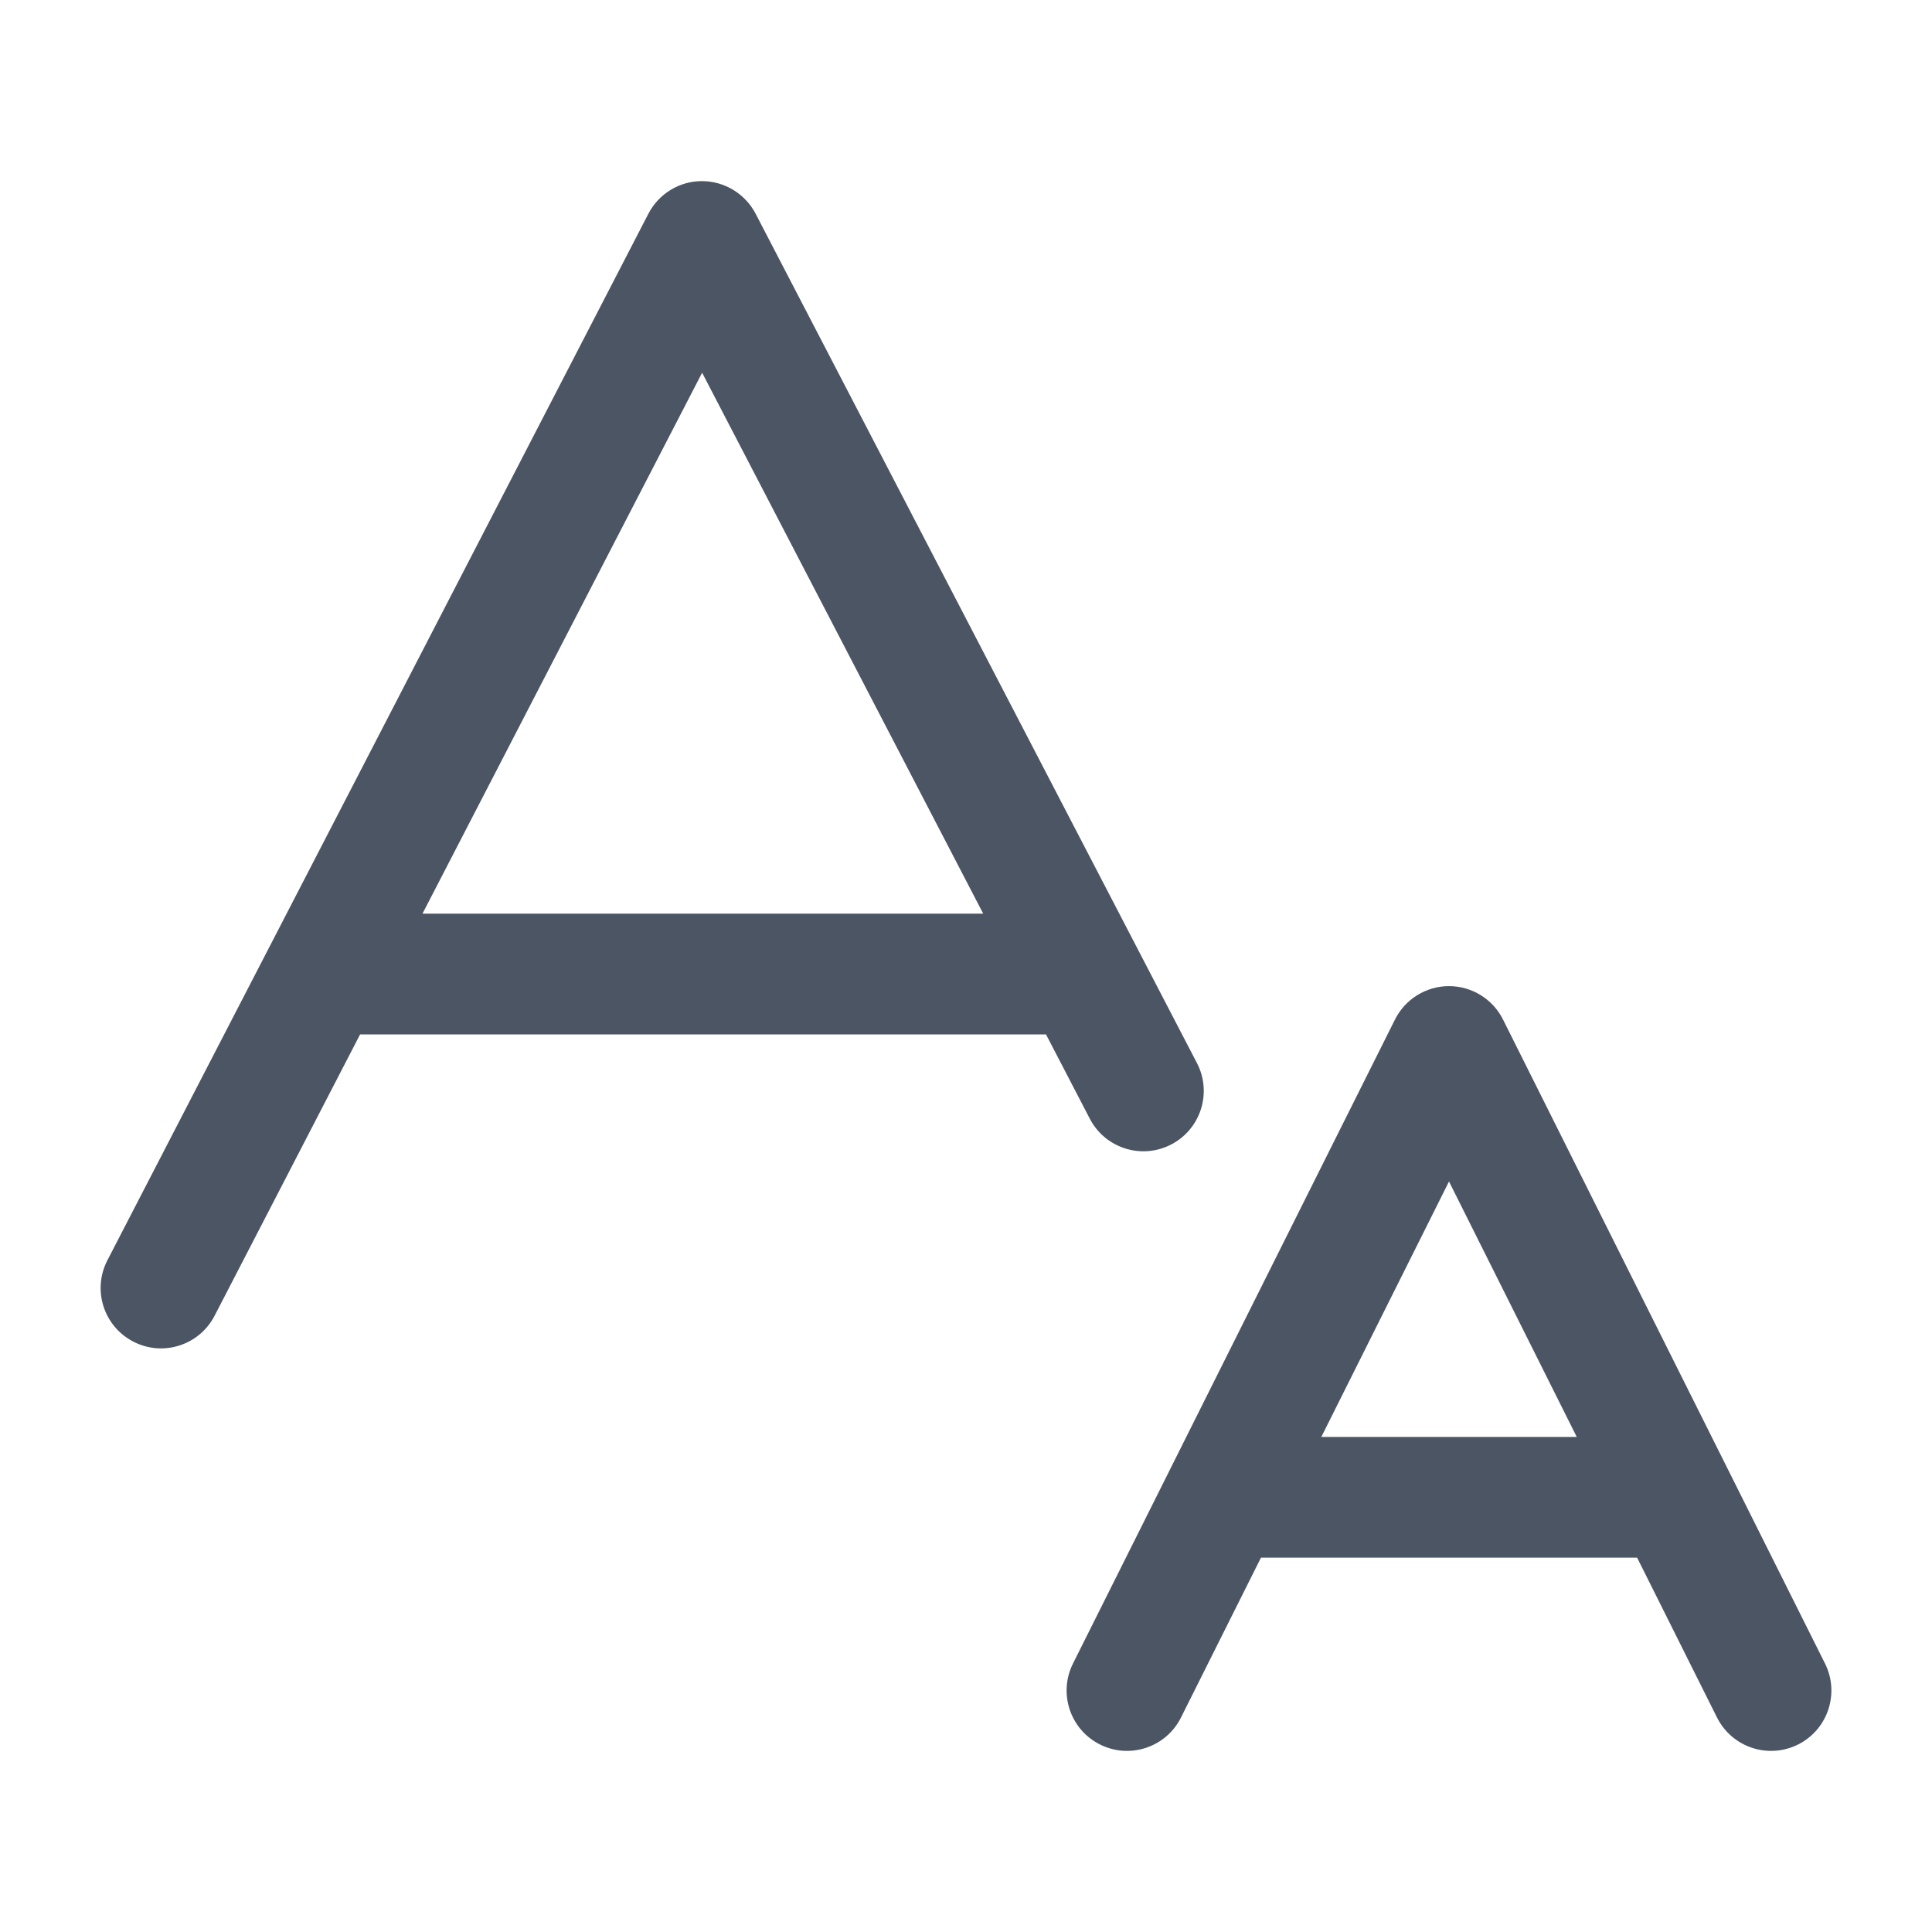
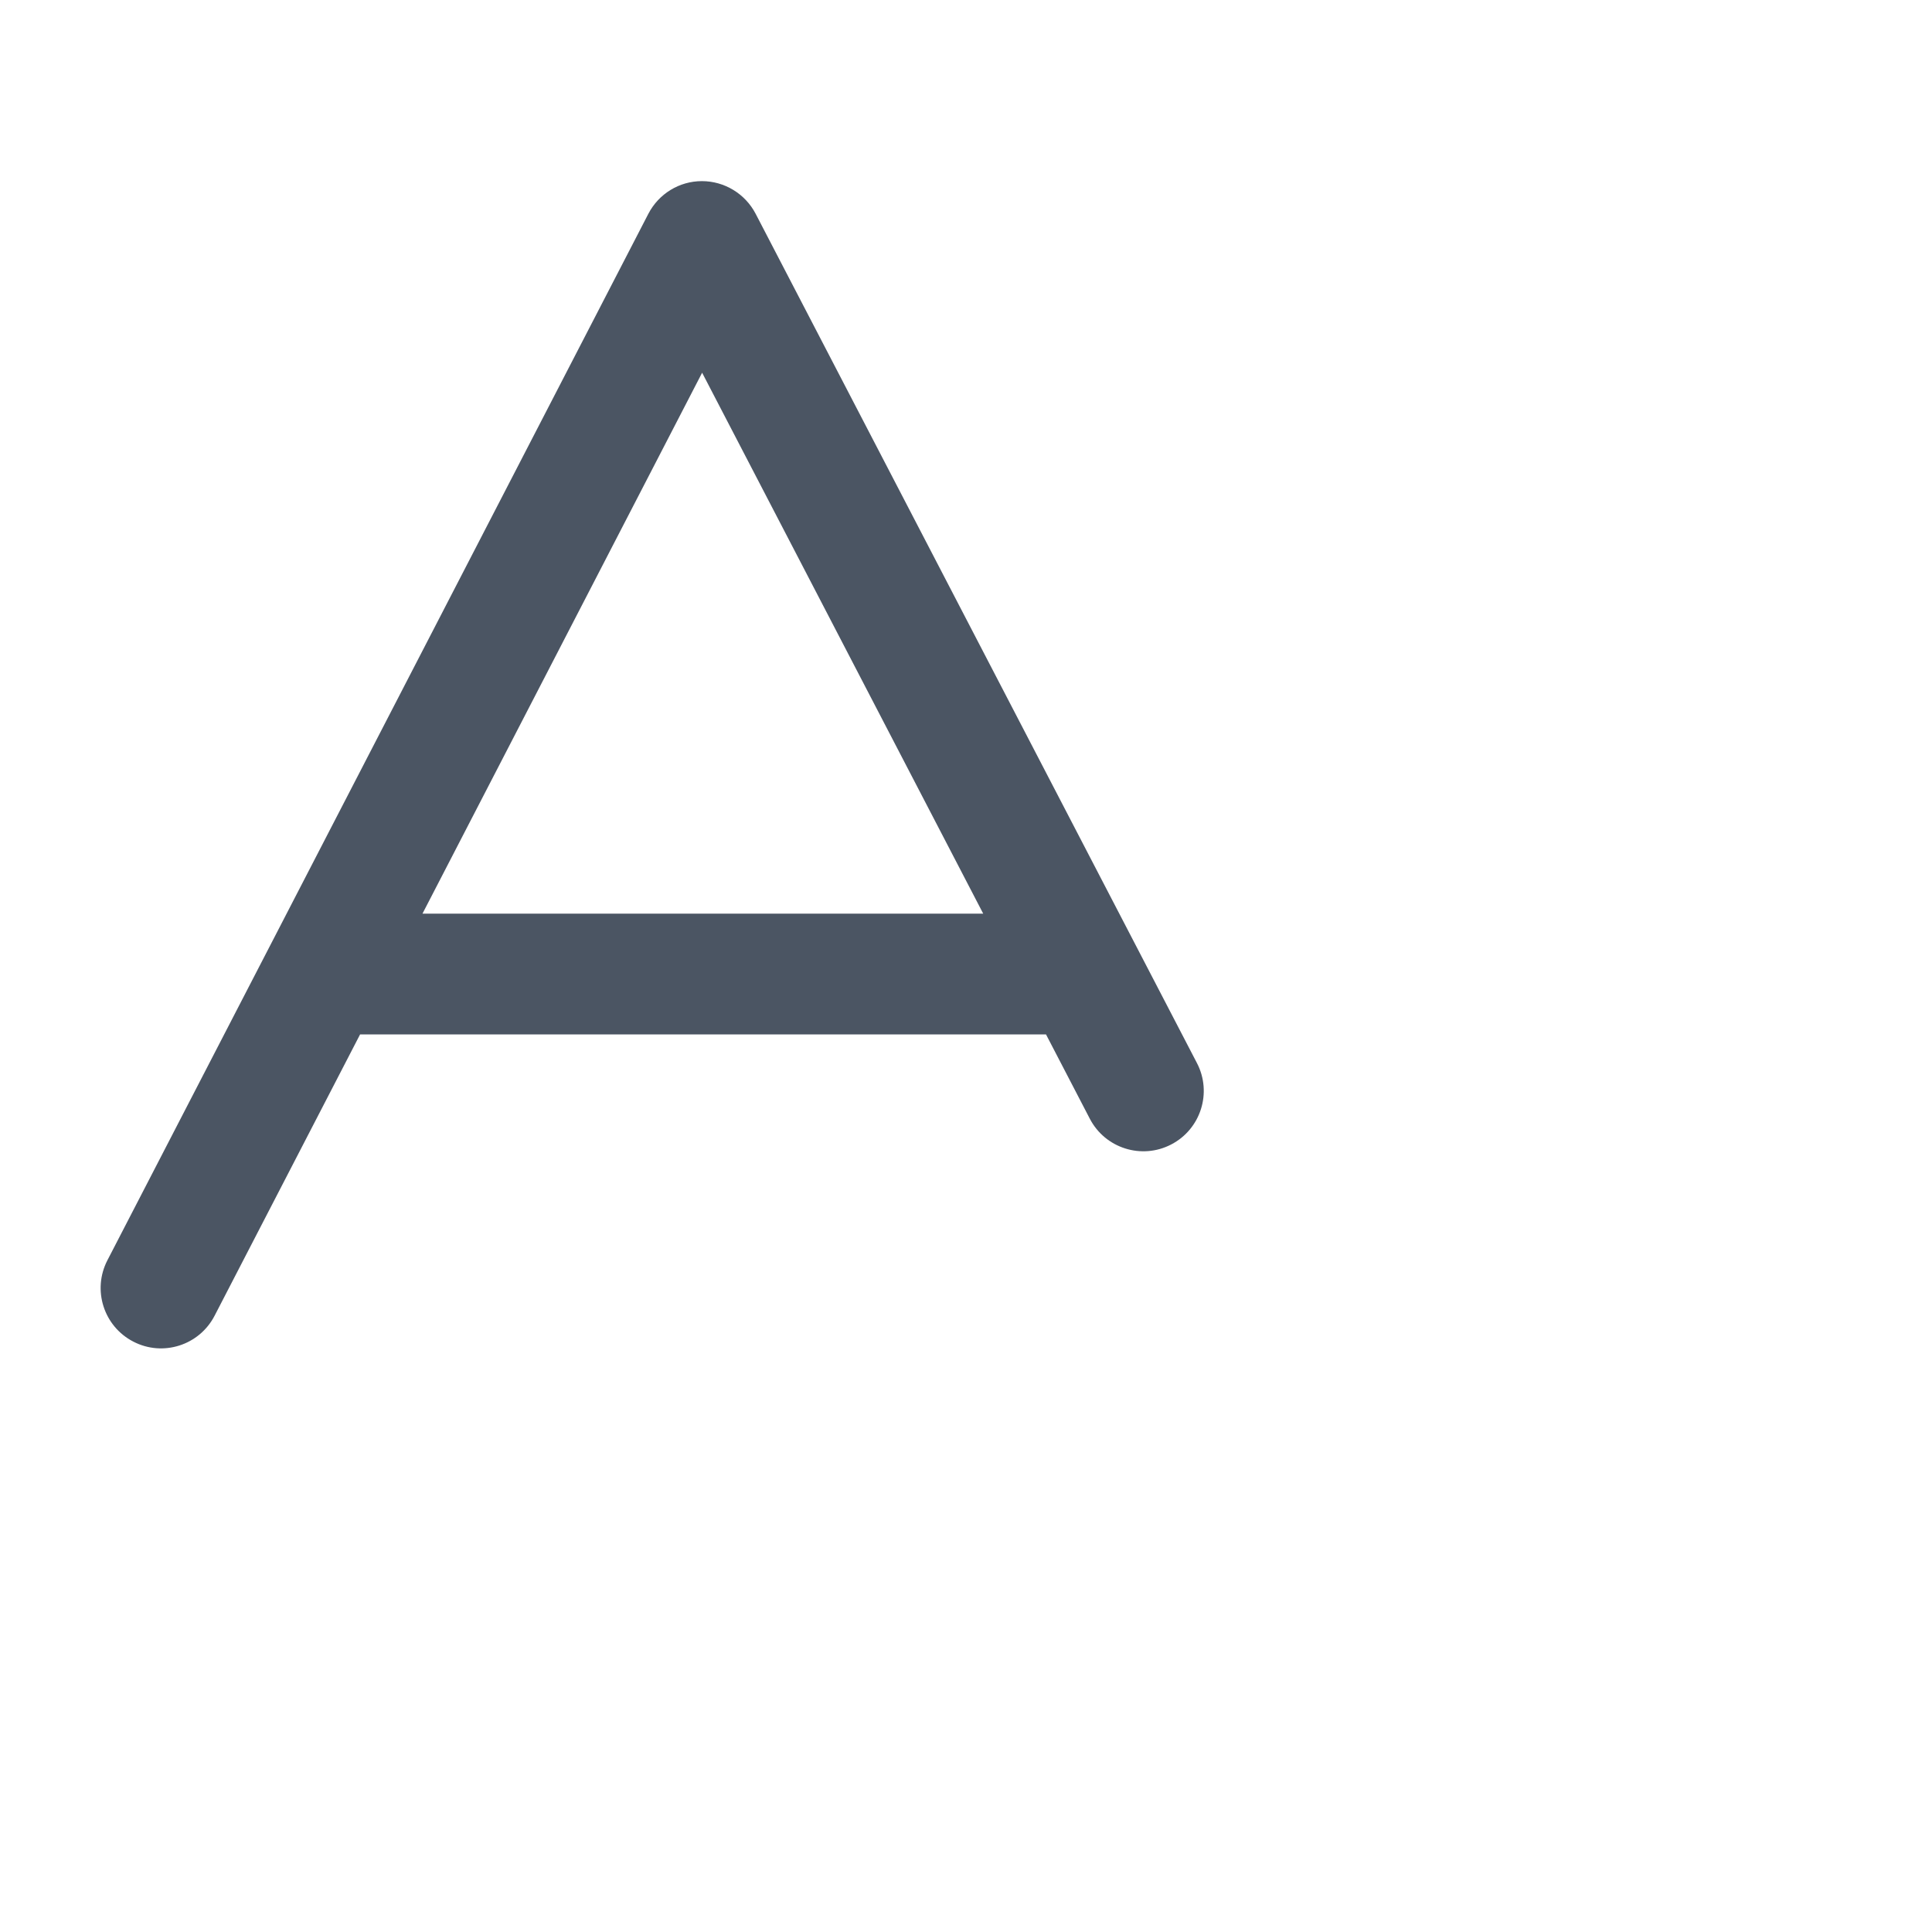
<svg xmlns="http://www.w3.org/2000/svg" fill="none" viewBox="0 0 24 24" height="24" width="24">
-   <path fill="#4B5563" d="M18 12.25C18.284 12.25 18.544 12.411 18.671 12.665L21.464 18.251C21.469 18.26 21.474 18.27 21.478 18.279L22.671 20.665C22.856 21.035 22.706 21.486 22.336 21.671C21.965 21.856 21.515 21.706 21.329 21.335L20.337 19.35H15.664L14.671 21.335C14.486 21.706 14.035 21.856 13.665 21.671C13.294 21.486 13.144 21.035 13.329 20.665L14.522 18.279C14.527 18.27 14.531 18.26 14.536 18.251L17.329 12.665C17.456 12.411 17.716 12.25 18 12.25ZM16.414 17.85H19.587L18 14.677L16.414 17.85Z" clip-rule="evenodd" fill-rule="evenodd" />
  <path fill="#4B5563" d="M8.719 2.25C8.999 2.25 9.256 2.406 9.386 2.654L14.869 13.206C15.06 13.573 14.917 14.026 14.549 14.217C14.182 14.408 13.729 14.265 13.538 13.897L12.994 12.85H4.473L2.666 16.344C2.476 16.712 2.024 16.857 1.656 16.666C1.288 16.476 1.144 16.024 1.334 15.656L3.343 11.77C3.347 11.761 3.352 11.752 3.357 11.743L8.054 2.656C8.183 2.407 8.439 2.25 8.719 2.25ZM5.248 11.35H12.214L8.722 4.63L5.248 11.35Z" clip-rule="evenodd" fill-rule="evenodd" />
</svg>